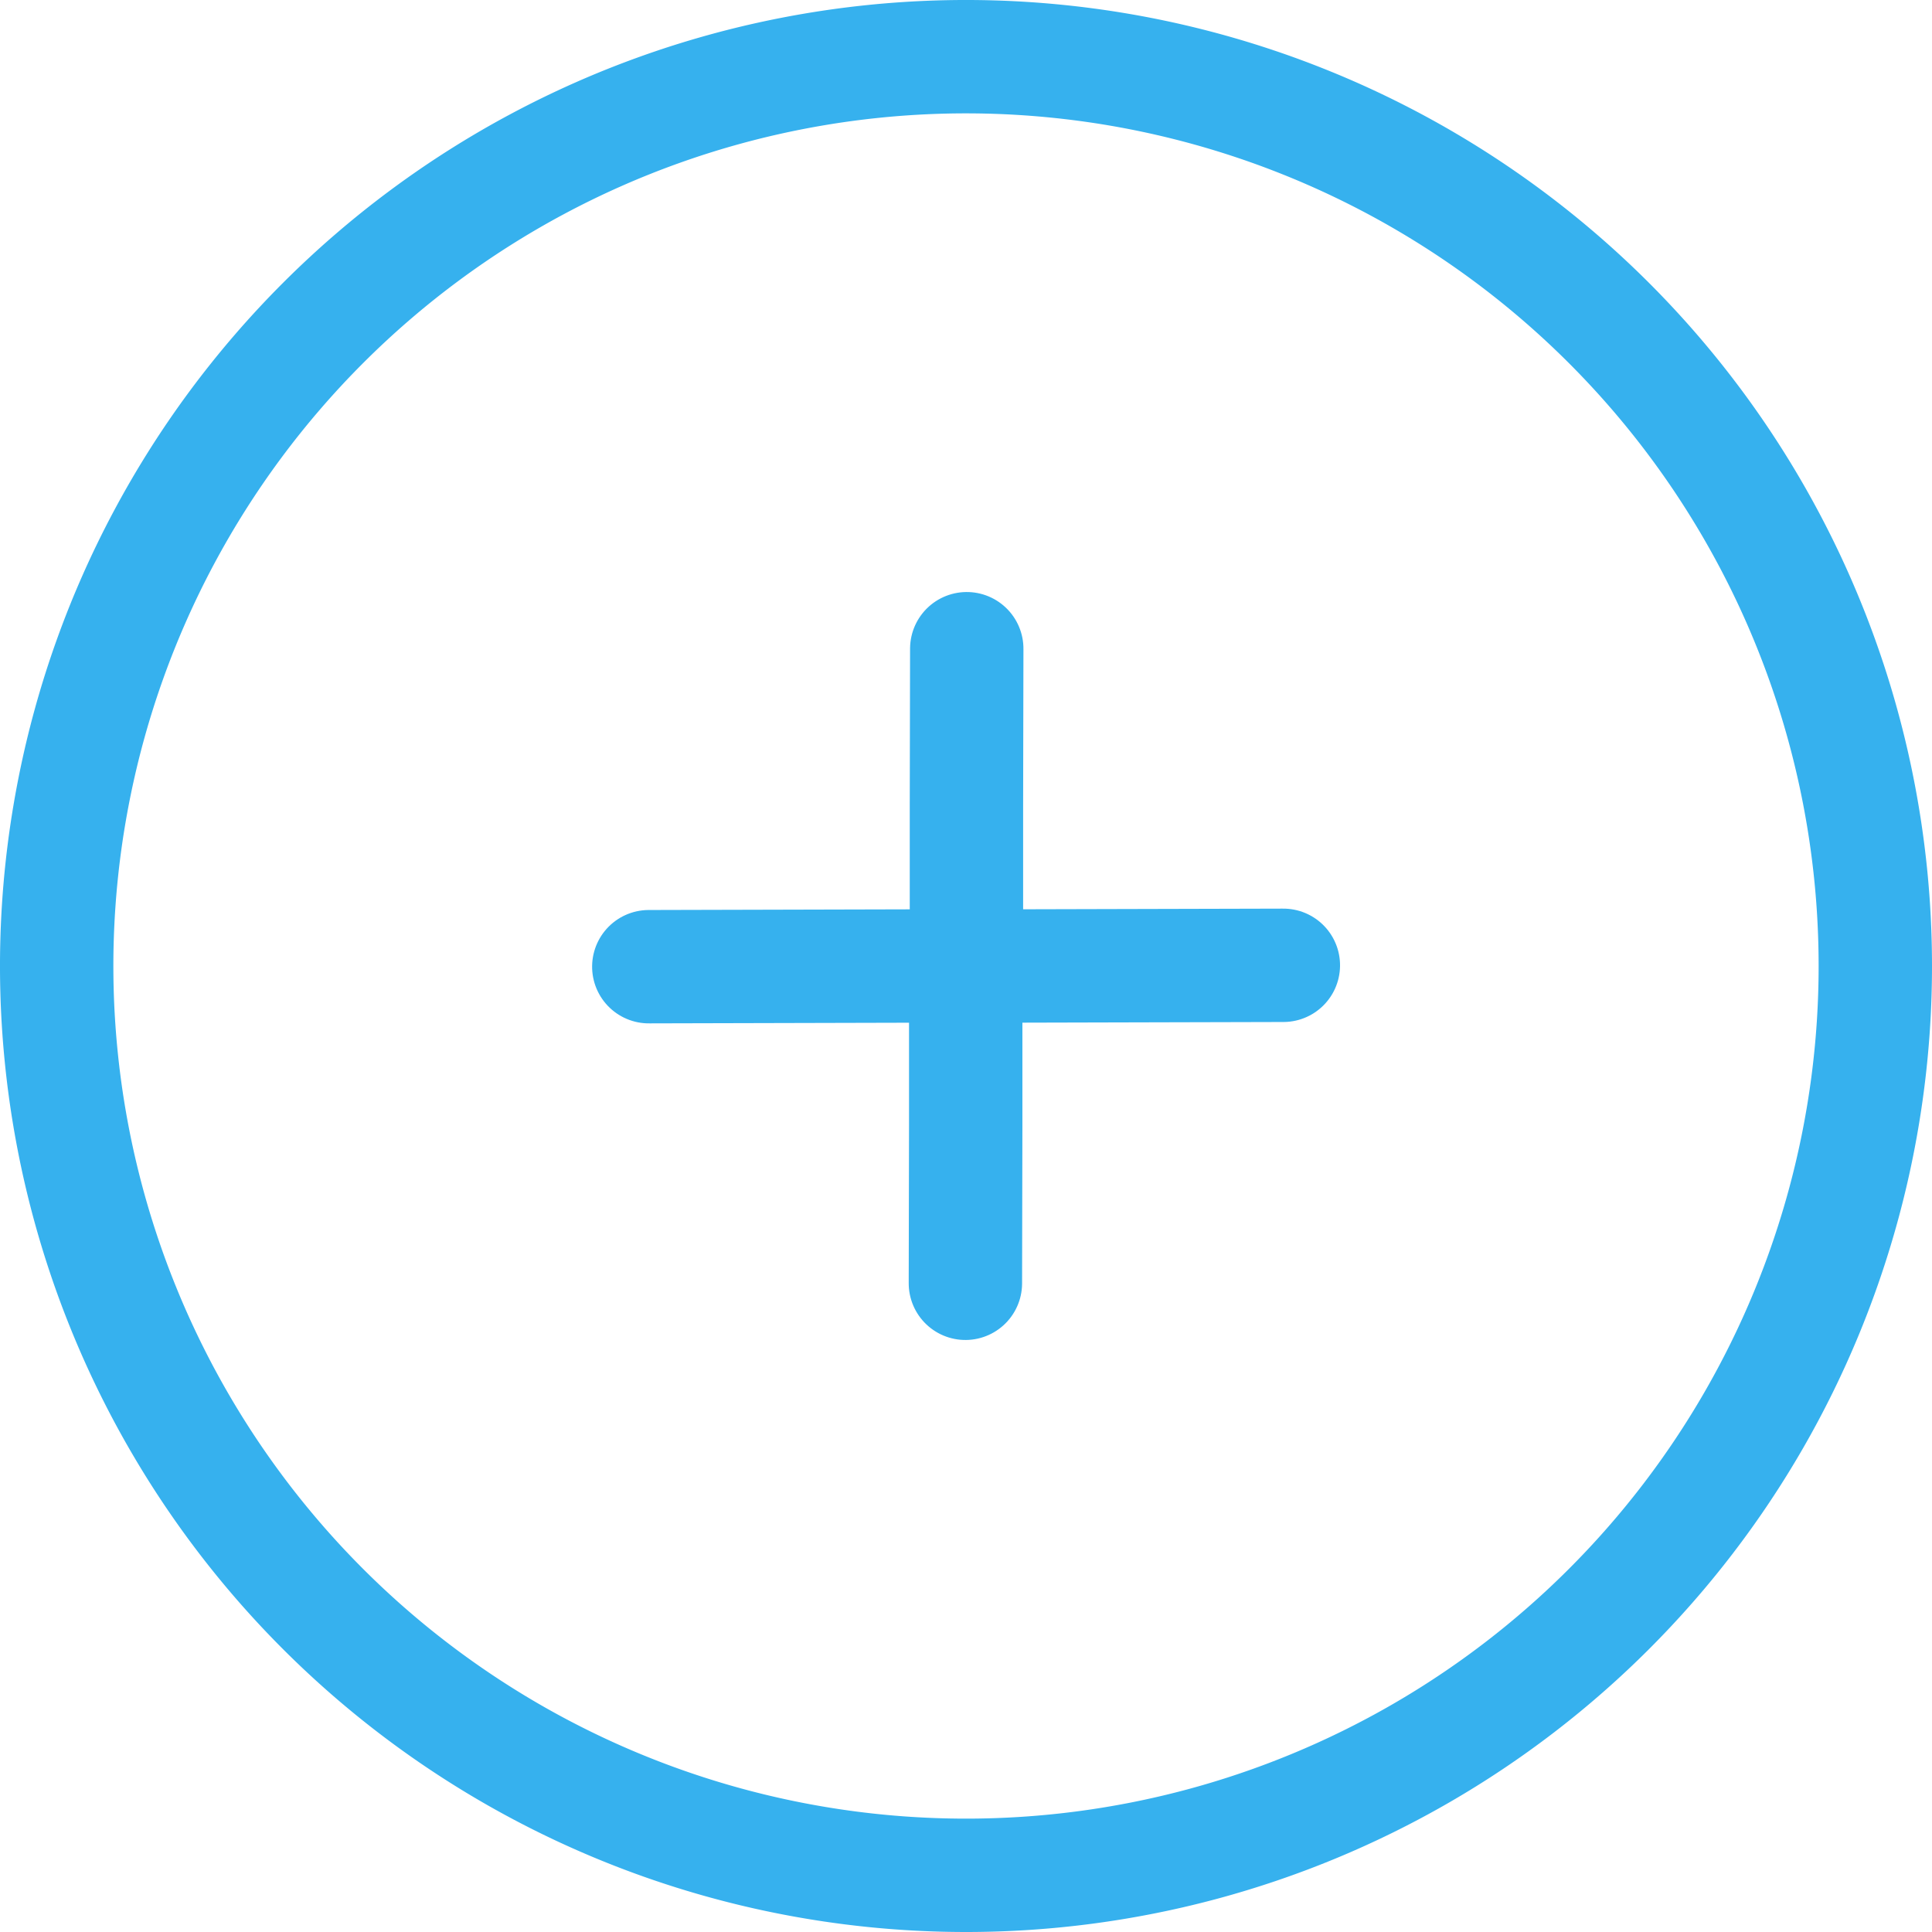
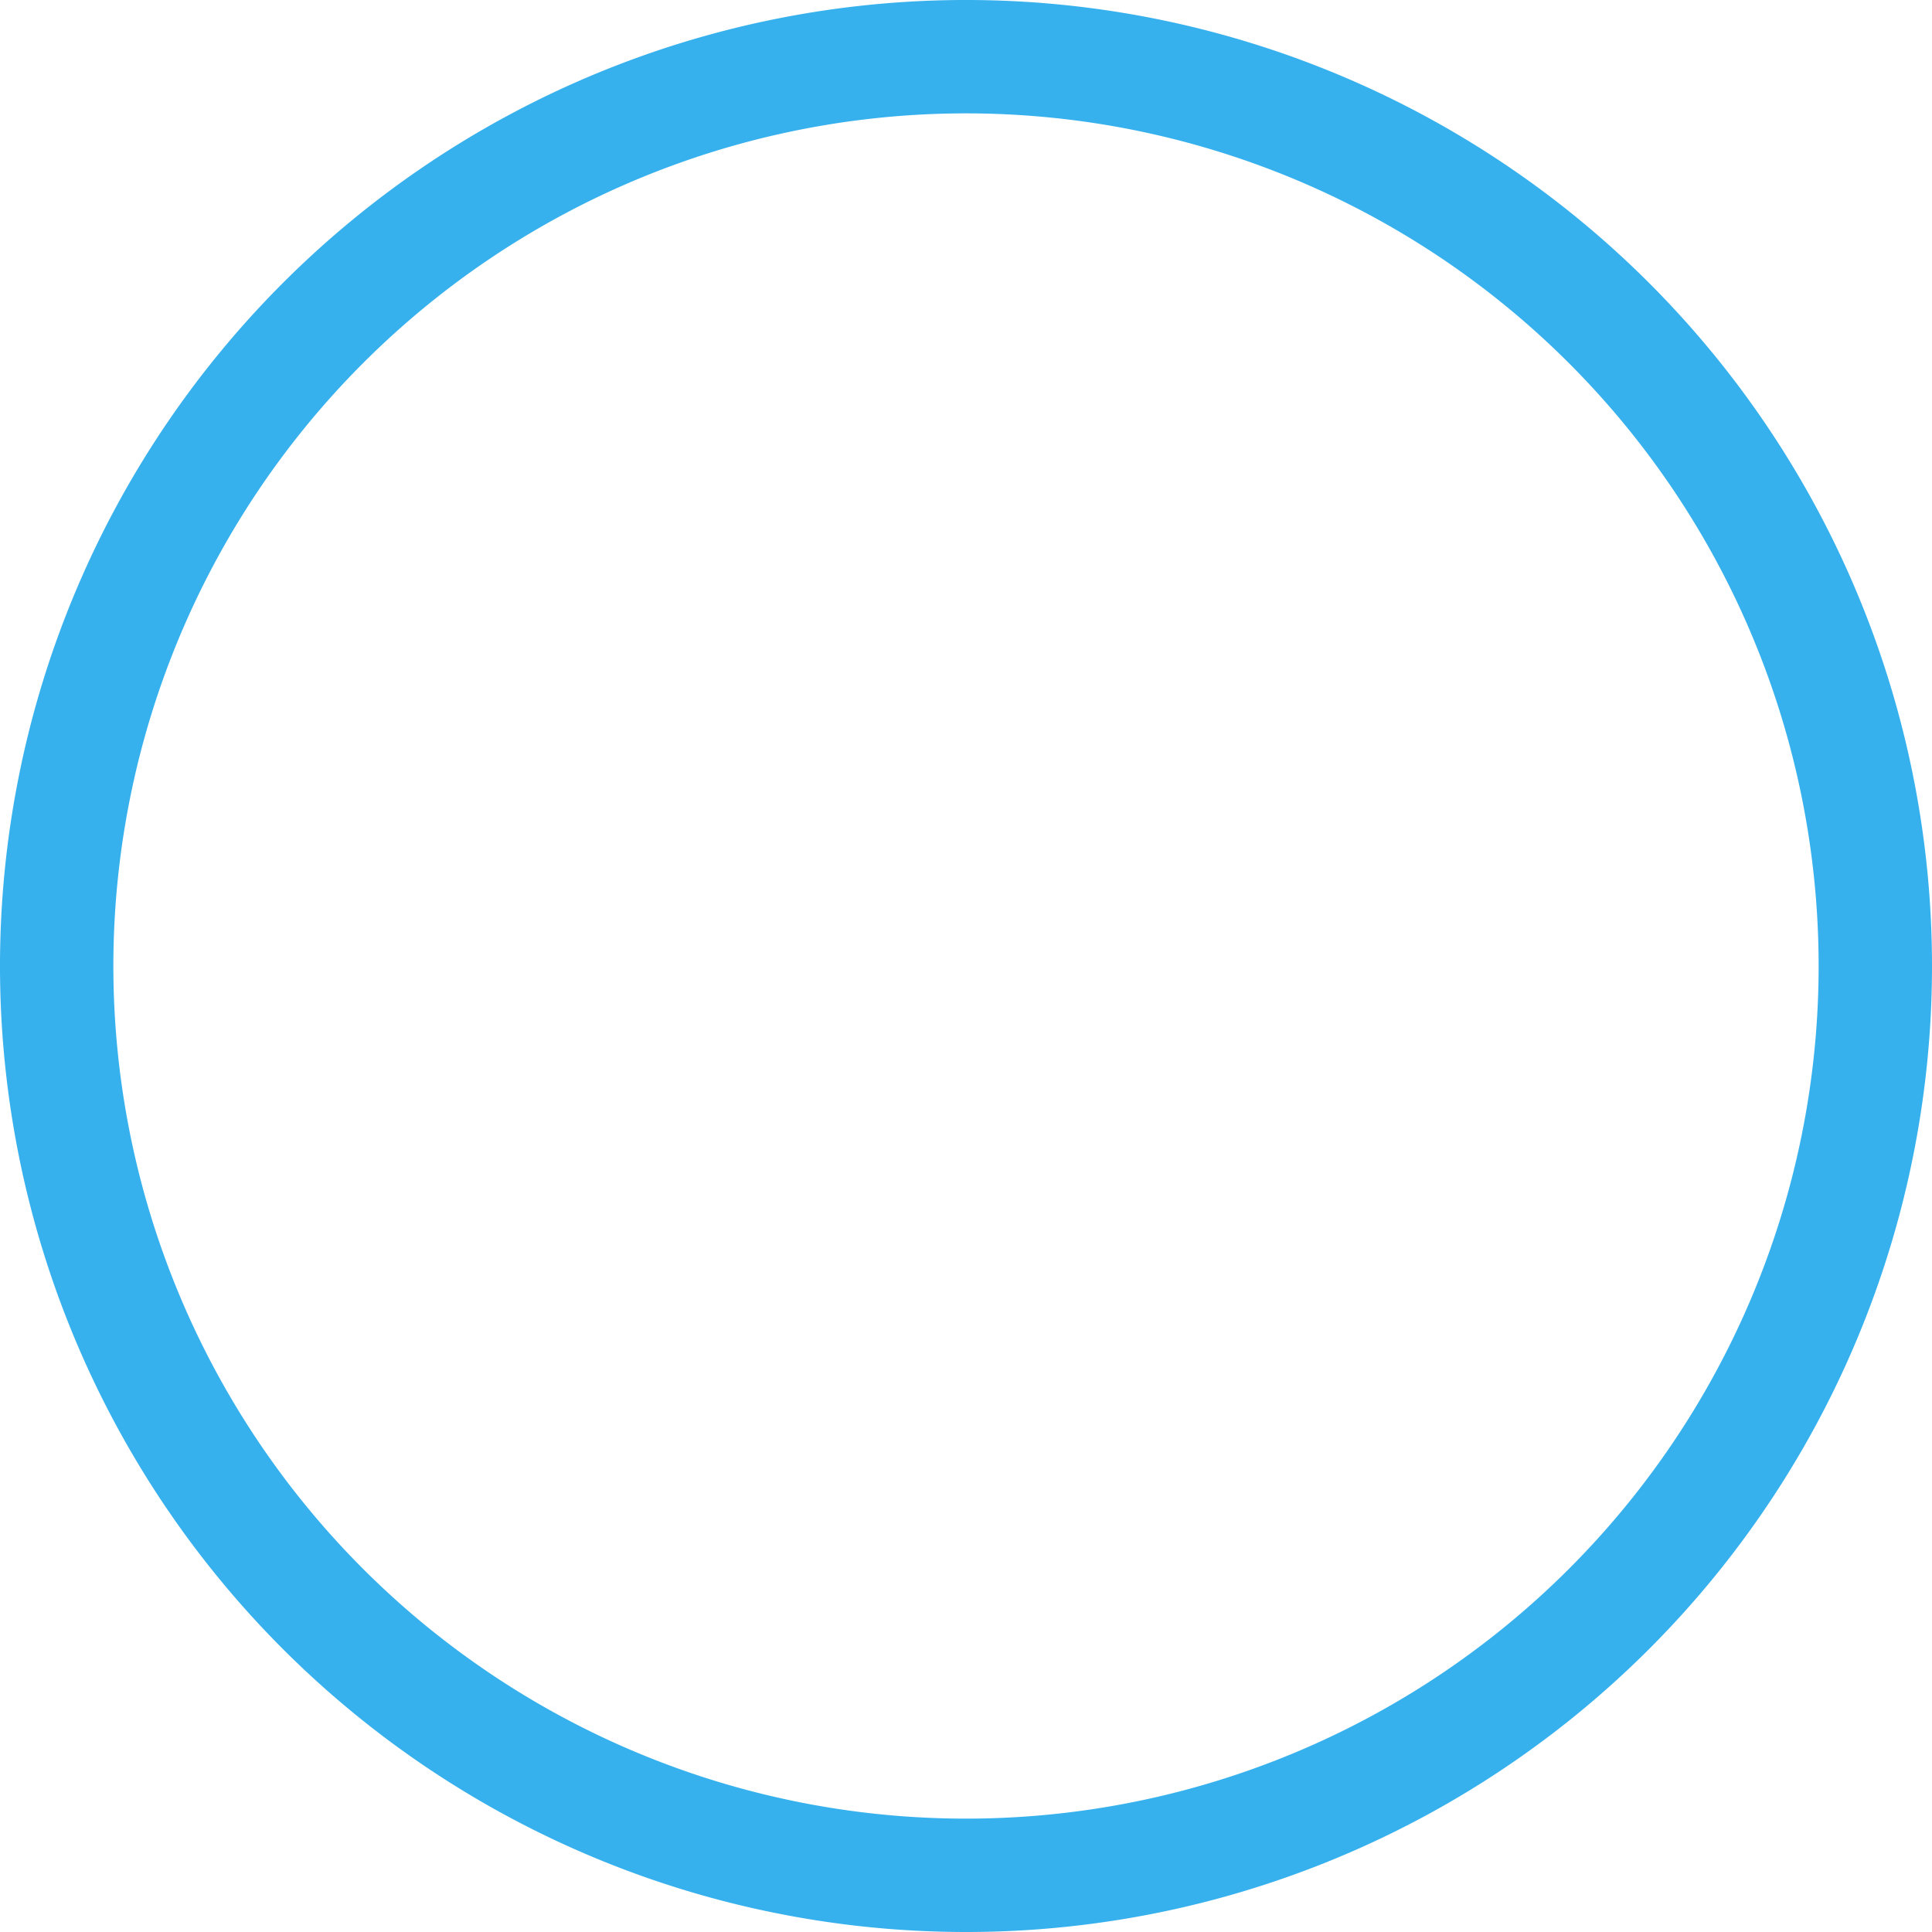
<svg xmlns="http://www.w3.org/2000/svg" width="25.562" height="25.562" viewBox="0 0 25.562 25.562">
  <g id="icon-plus" transform="translate(0.75 0.75)">
    <g id="Arrow_-_Up_Circle" data-name="Arrow - Up Circle" transform="translate(24.062 24.062) rotate(180)">
      <path id="Stroke_1" data-name="Stroke 1" d="M0,12.031A12.031,12.031,0,1,0,12.031,0,12.031,12.031,0,0,0,0,12.031Z" fill="none" stroke="#36b1ee" stroke-linecap="round" stroke-linejoin="round" stroke-miterlimit="10" stroke-width="1.5" />
-       <path id="Stroke_3" data-name="Stroke 3" d="M0,0,1.481,1.487l1.3,1.3.185.186L5.924,0" transform="translate(12.039 7.833) rotate(45)" fill="none" stroke="#36b1ee" stroke-linecap="round" stroke-linejoin="round" stroke-miterlimit="10" stroke-width="1.5" />
-       <path id="Stroke_3-2" data-name="Stroke 3" d="M0,0,1.481,1.487l1.3,1.3.185.186L5.924,0" transform="translate(12.021 16.229) rotate(-135)" fill="none" stroke="#36b1ee" stroke-linecap="round" stroke-linejoin="round" stroke-miterlimit="10" stroke-width="1.5" />
    </g>
  </g>
</svg>